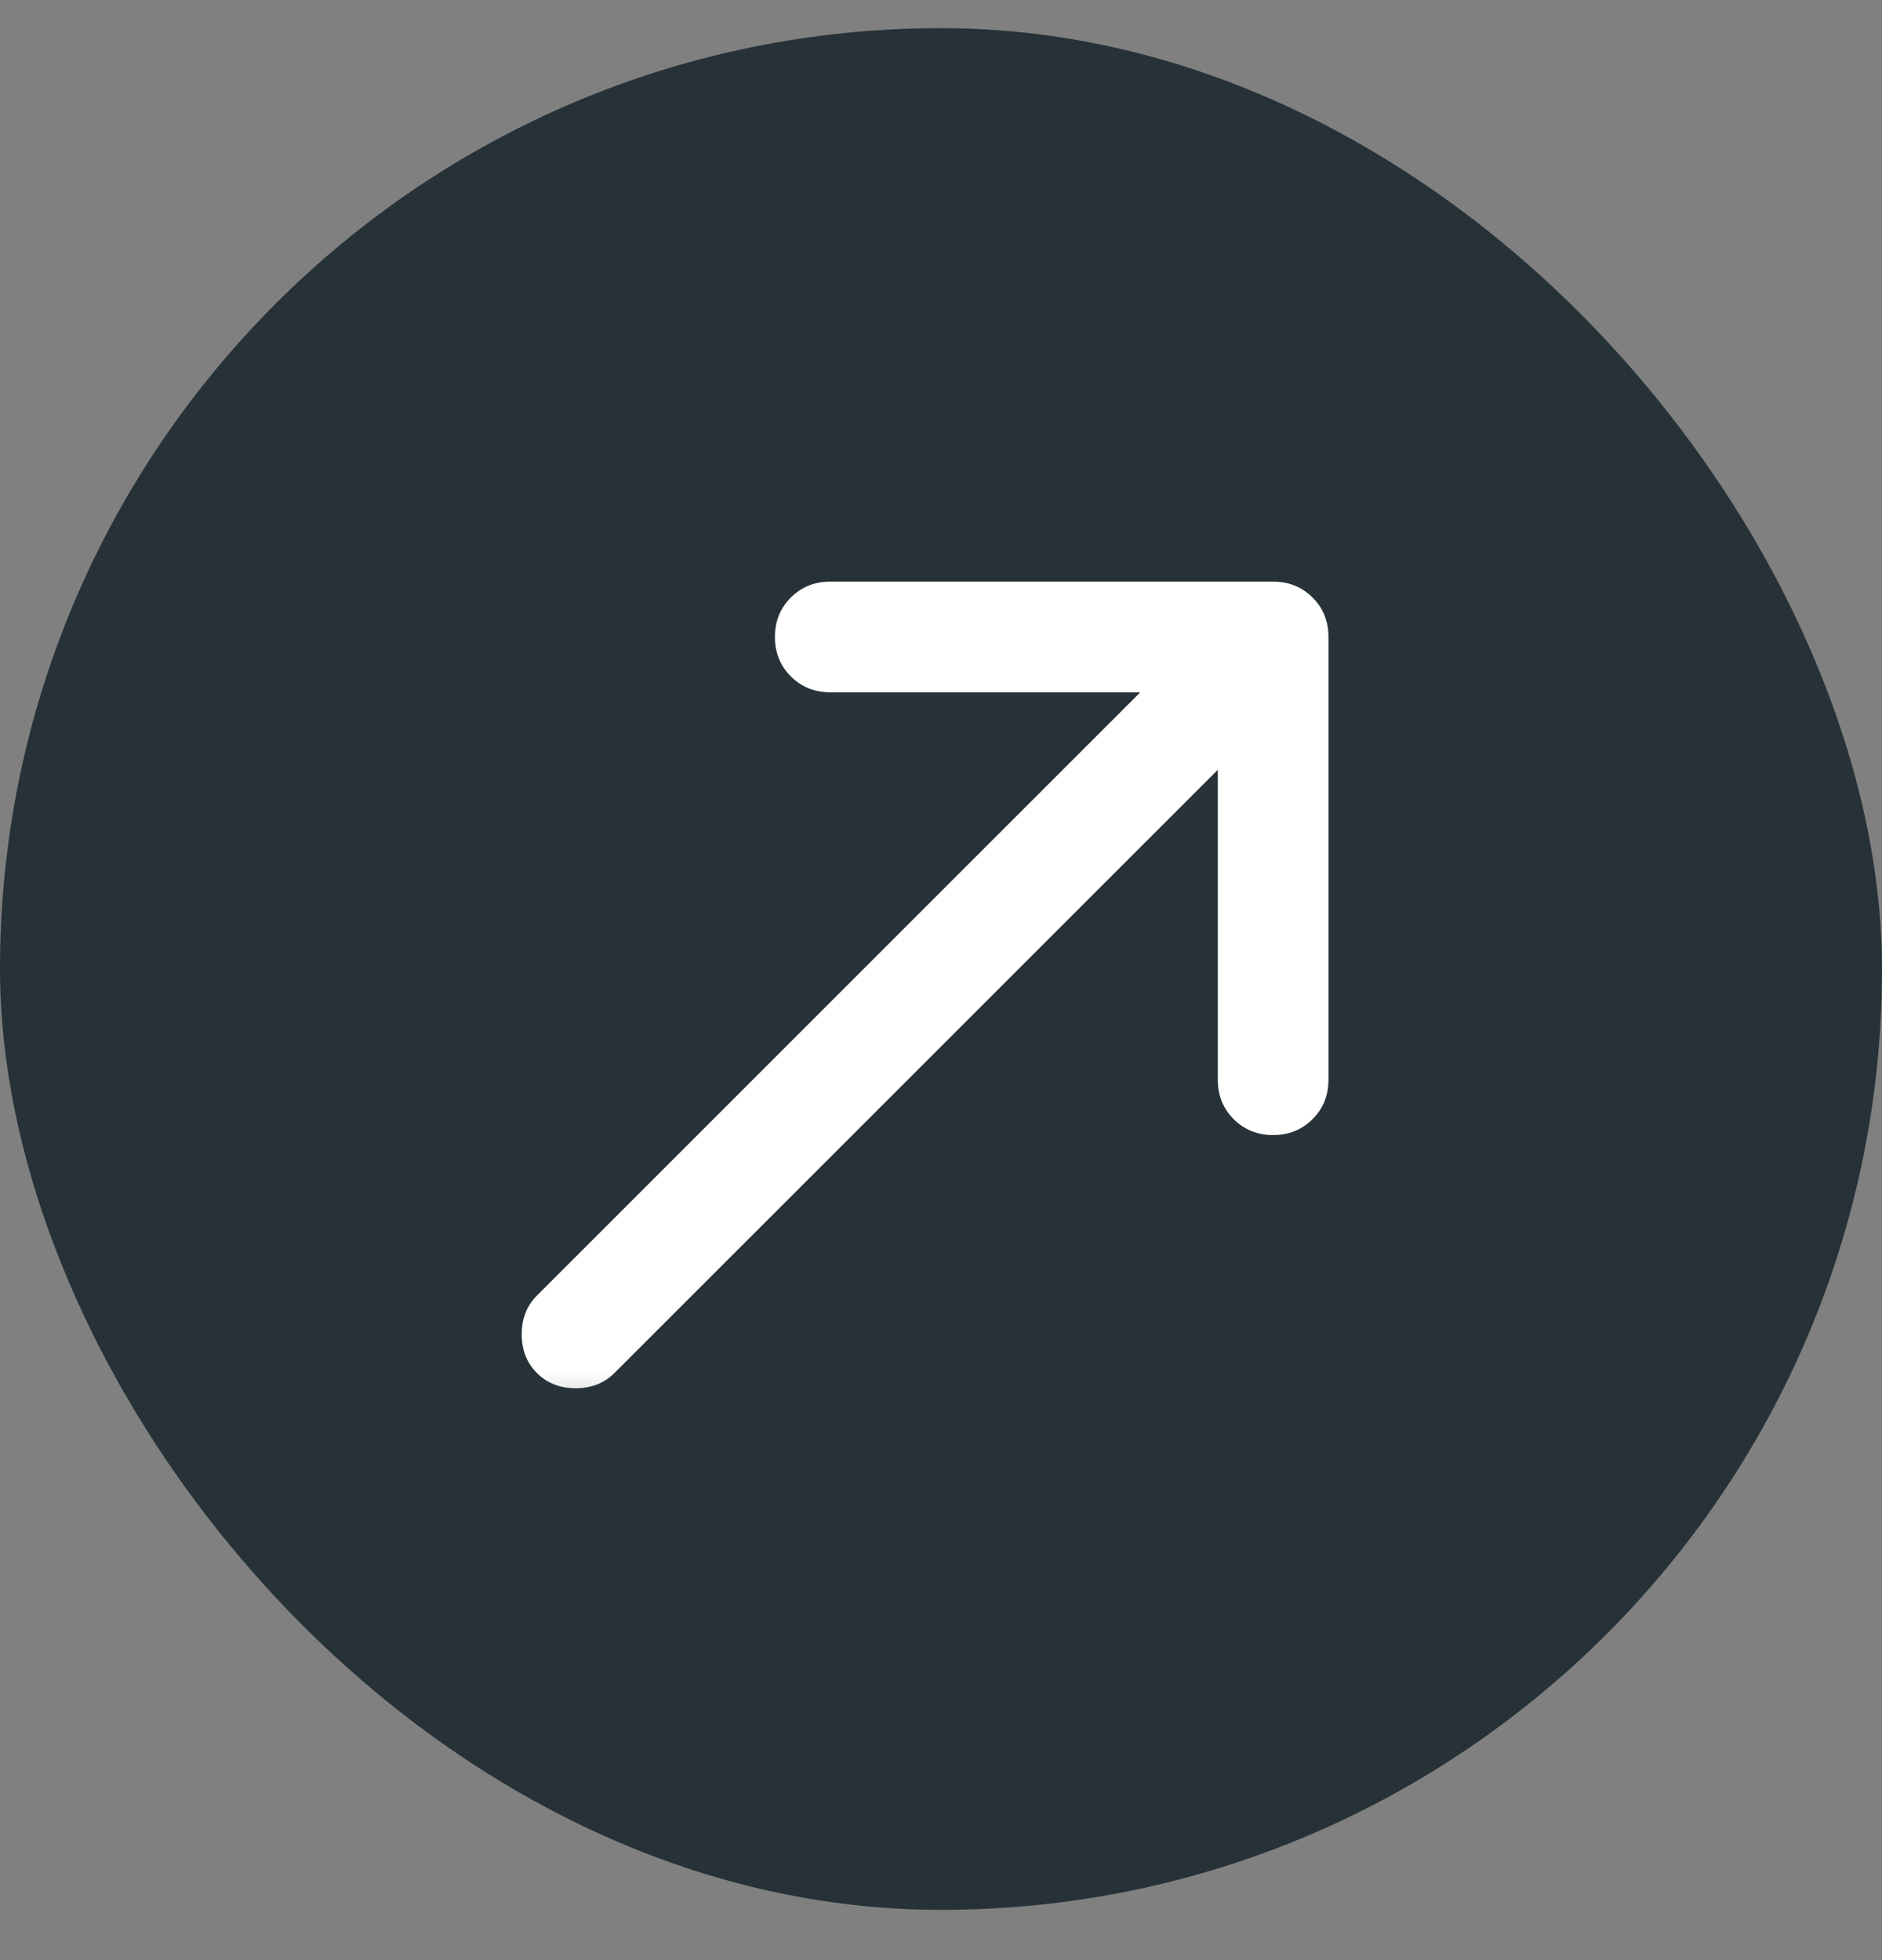
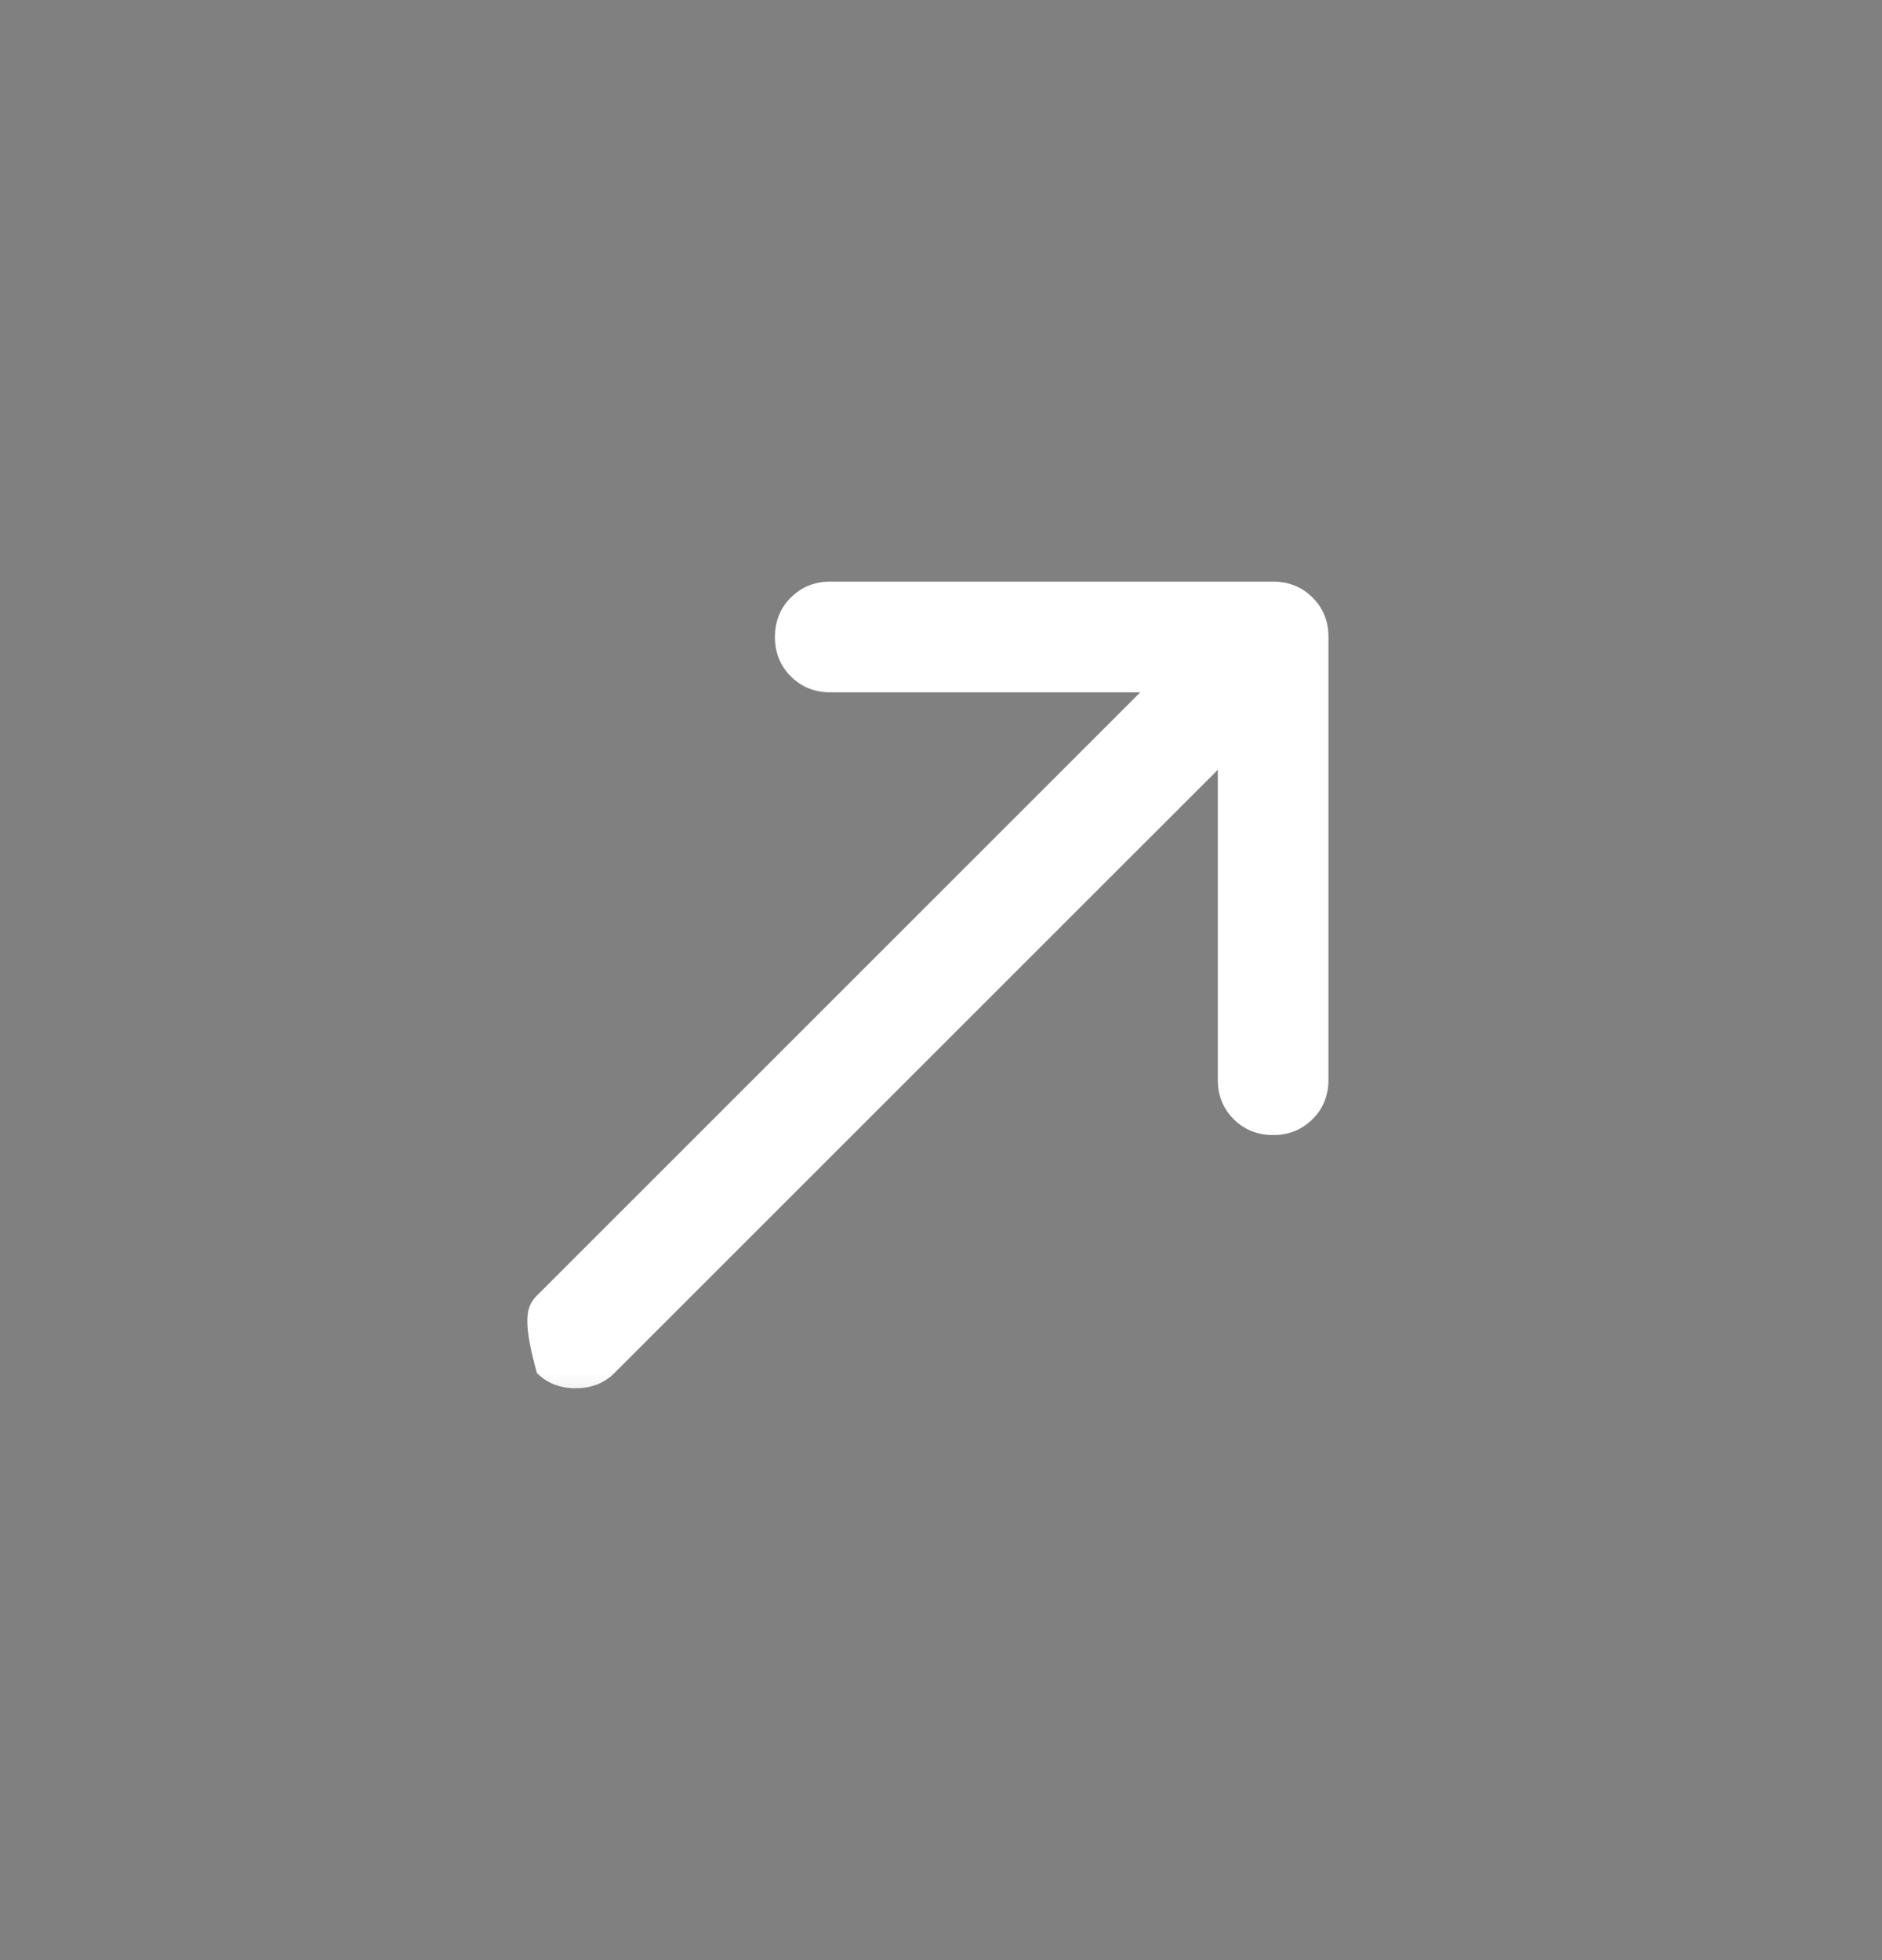
<svg xmlns="http://www.w3.org/2000/svg" width="24" height="25" viewBox="0 0 24 25" fill="none">
  <rect x="0" y="0" width="24" height="25" fill="#808080" stroke="none" />
-   <rect y="0.359" width="24" height="24" rx="12" fill="#263238" />
  <mask id="mask0_1002_2270" style="mask-type:alpha" maskUnits="userSpaceOnUse" x="3" y="3" width="16" height="16">
    <rect x="3.13" y="3.488" width="15.022" height="15.022" fill="#D9D9D9" />
  </mask>
  <g mask="url(#mask0_1002_2270)">
-     <path d="M15.53 9.818L7.835 17.512C7.706 17.642 7.541 17.706 7.341 17.706C7.141 17.706 6.977 17.642 6.847 17.512C6.718 17.383 6.653 17.218 6.653 17.018C6.653 16.818 6.718 16.653 6.847 16.524L14.541 8.83H10.588C10.388 8.83 10.221 8.762 10.085 8.627C9.95 8.492 9.882 8.324 9.882 8.124C9.882 7.924 9.95 7.756 10.085 7.621C10.221 7.486 10.388 7.418 10.588 7.418H16.235C16.435 7.418 16.603 7.486 16.738 7.621C16.874 7.756 16.941 7.924 16.941 8.124V13.771C16.941 13.971 16.874 14.139 16.738 14.274C16.603 14.409 16.435 14.477 16.235 14.477C16.035 14.477 15.868 14.409 15.732 14.274C15.597 14.139 15.53 13.971 15.53 13.771V9.818Z" fill="white" />
+     <path d="M15.53 9.818L7.835 17.512C7.706 17.642 7.541 17.706 7.341 17.706C7.141 17.706 6.977 17.642 6.847 17.512C6.653 16.818 6.718 16.653 6.847 16.524L14.541 8.83H10.588C10.388 8.83 10.221 8.762 10.085 8.627C9.95 8.492 9.882 8.324 9.882 8.124C9.882 7.924 9.95 7.756 10.085 7.621C10.221 7.486 10.388 7.418 10.588 7.418H16.235C16.435 7.418 16.603 7.486 16.738 7.621C16.874 7.756 16.941 7.924 16.941 8.124V13.771C16.941 13.971 16.874 14.139 16.738 14.274C16.603 14.409 16.435 14.477 16.235 14.477C16.035 14.477 15.868 14.409 15.732 14.274C15.597 14.139 15.53 13.971 15.53 13.771V9.818Z" fill="white" />
  </g>
</svg>